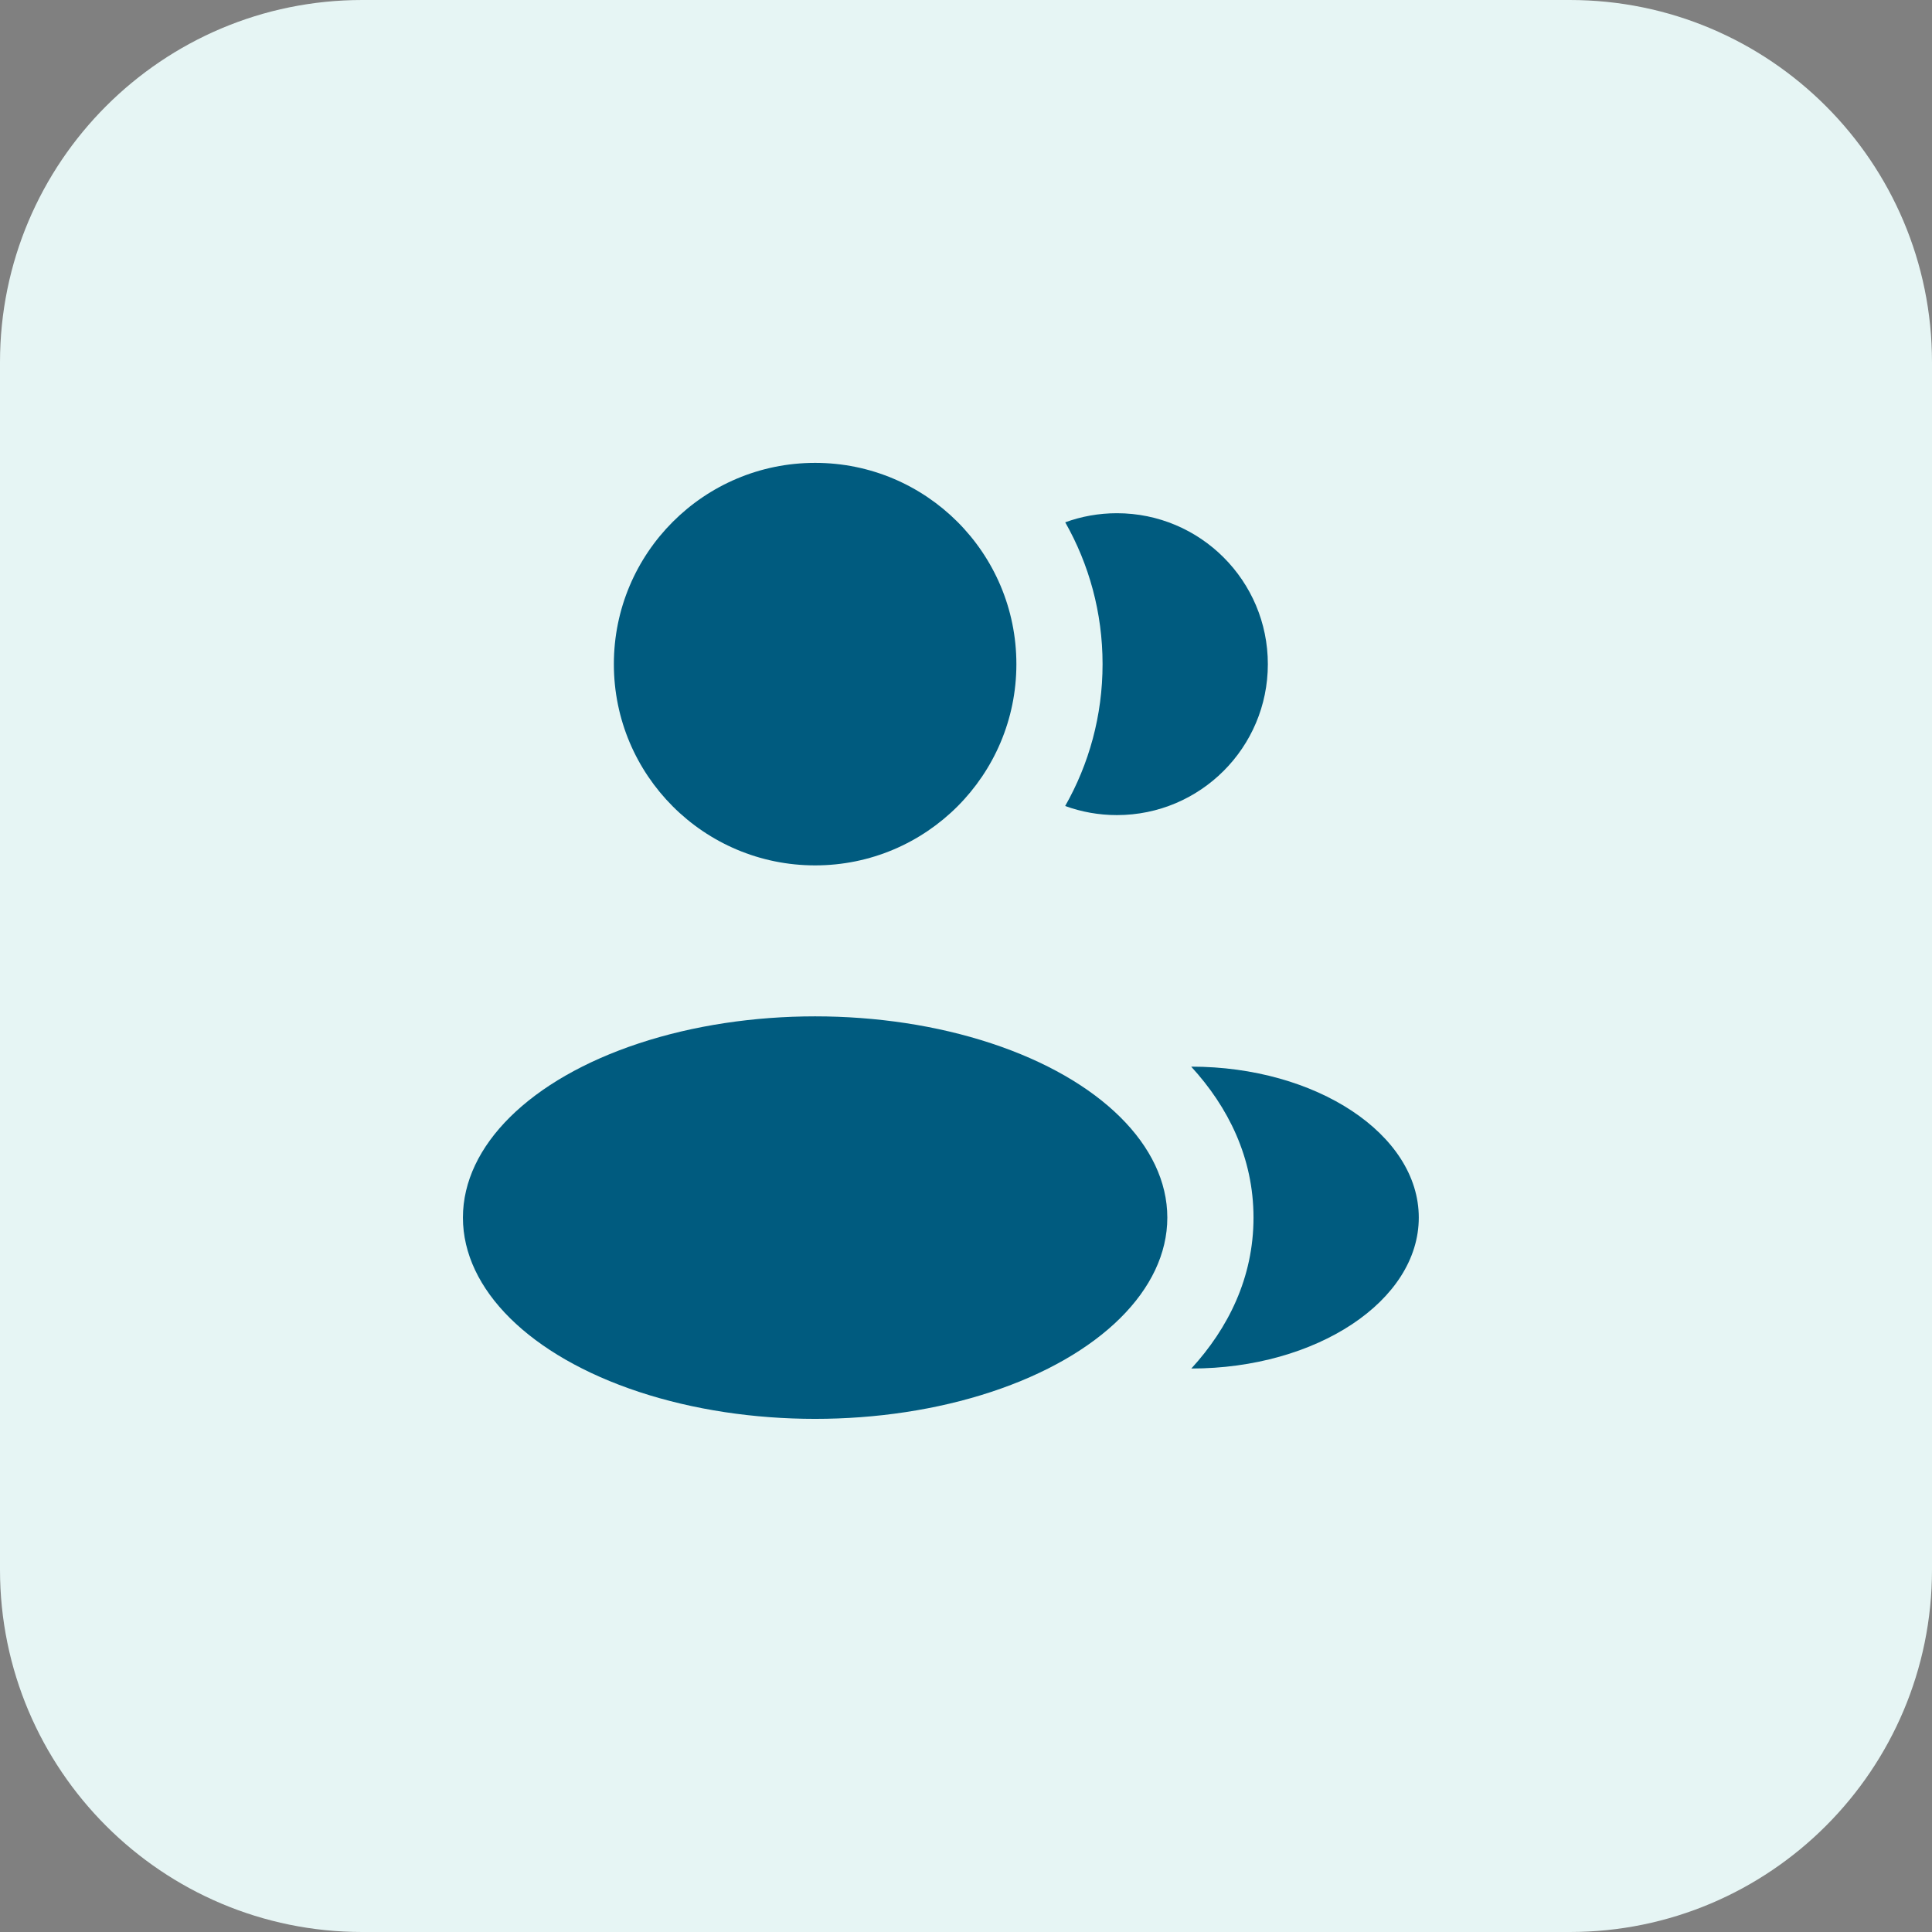
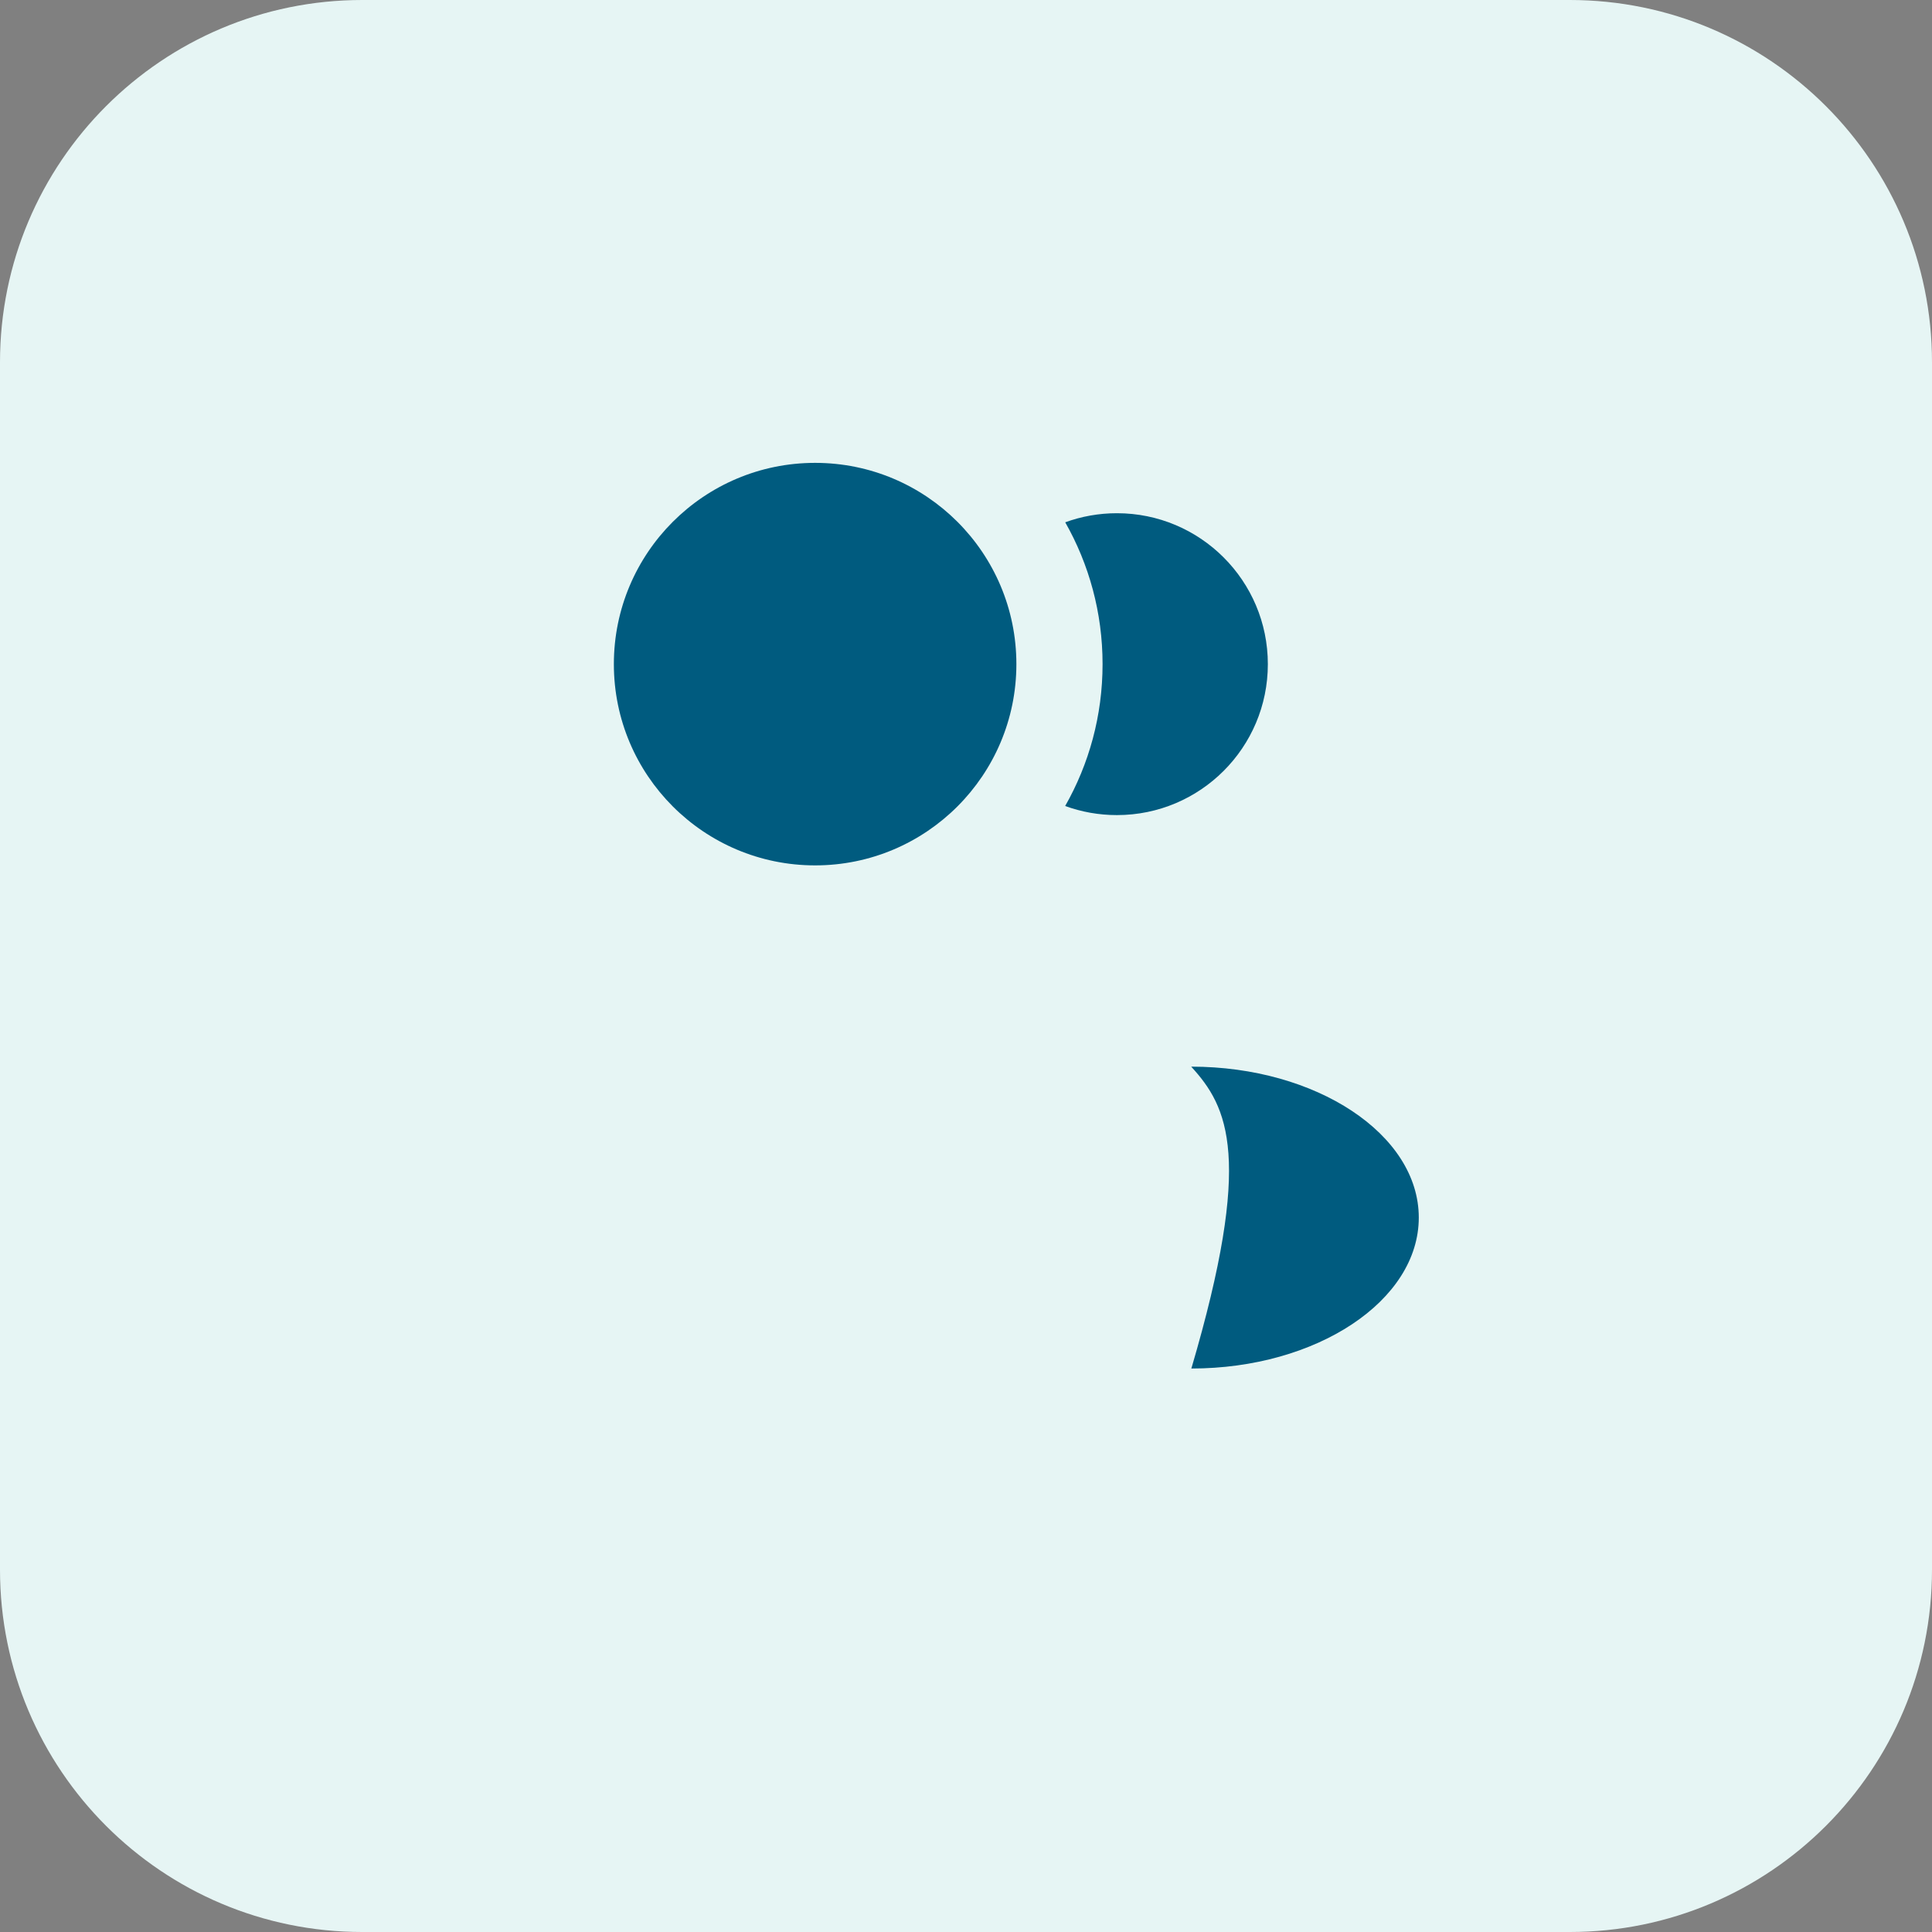
<svg xmlns="http://www.w3.org/2000/svg" width="64" height="64" viewBox="0 0 64 64" fill="none">
  <rect x="0" y="0" width="64" height="64" fill="#808080" stroke="none" />
  <path d="M0 12C0 5.373 5.373 0 12 0H52C58.627 0 64 5.373 64 12V52C64 58.627 58.627 64 52 64H12C5.373 64 0 58.627 0 52V12Z" fill="#E6F5F4" />
  <circle cx="27.002" cy="22" r="6.667" fill="#005B7F" />
-   <ellipse cx="27.002" cy="40.335" rx="11.667" ry="6.667" fill="#005B7F" />
-   <path d="M46.999 40.334C46.999 43.096 43.607 45.334 39.465 45.334C40.685 44 41.524 42.326 41.524 40.336C41.524 38.345 40.683 36.669 39.46 35.334C43.602 35.334 46.999 37.573 46.999 40.334Z" fill="#005B7F" />
+   <path d="M46.999 40.334C46.999 43.096 43.607 45.334 39.465 45.334C41.524 38.345 40.683 36.669 39.46 35.334C43.602 35.334 46.999 37.573 46.999 40.334Z" fill="#005B7F" />
  <path d="M41.999 22.001C41.999 24.763 39.761 27.001 36.999 27.001C36.397 27.001 35.82 26.895 35.285 26.7C36.074 25.313 36.524 23.709 36.524 21.999C36.524 20.291 36.074 18.688 35.287 17.302C35.821 17.107 36.398 17.001 36.999 17.001C39.761 17.001 41.999 19.24 41.999 22.001Z" fill="#005B7F" />
</svg>